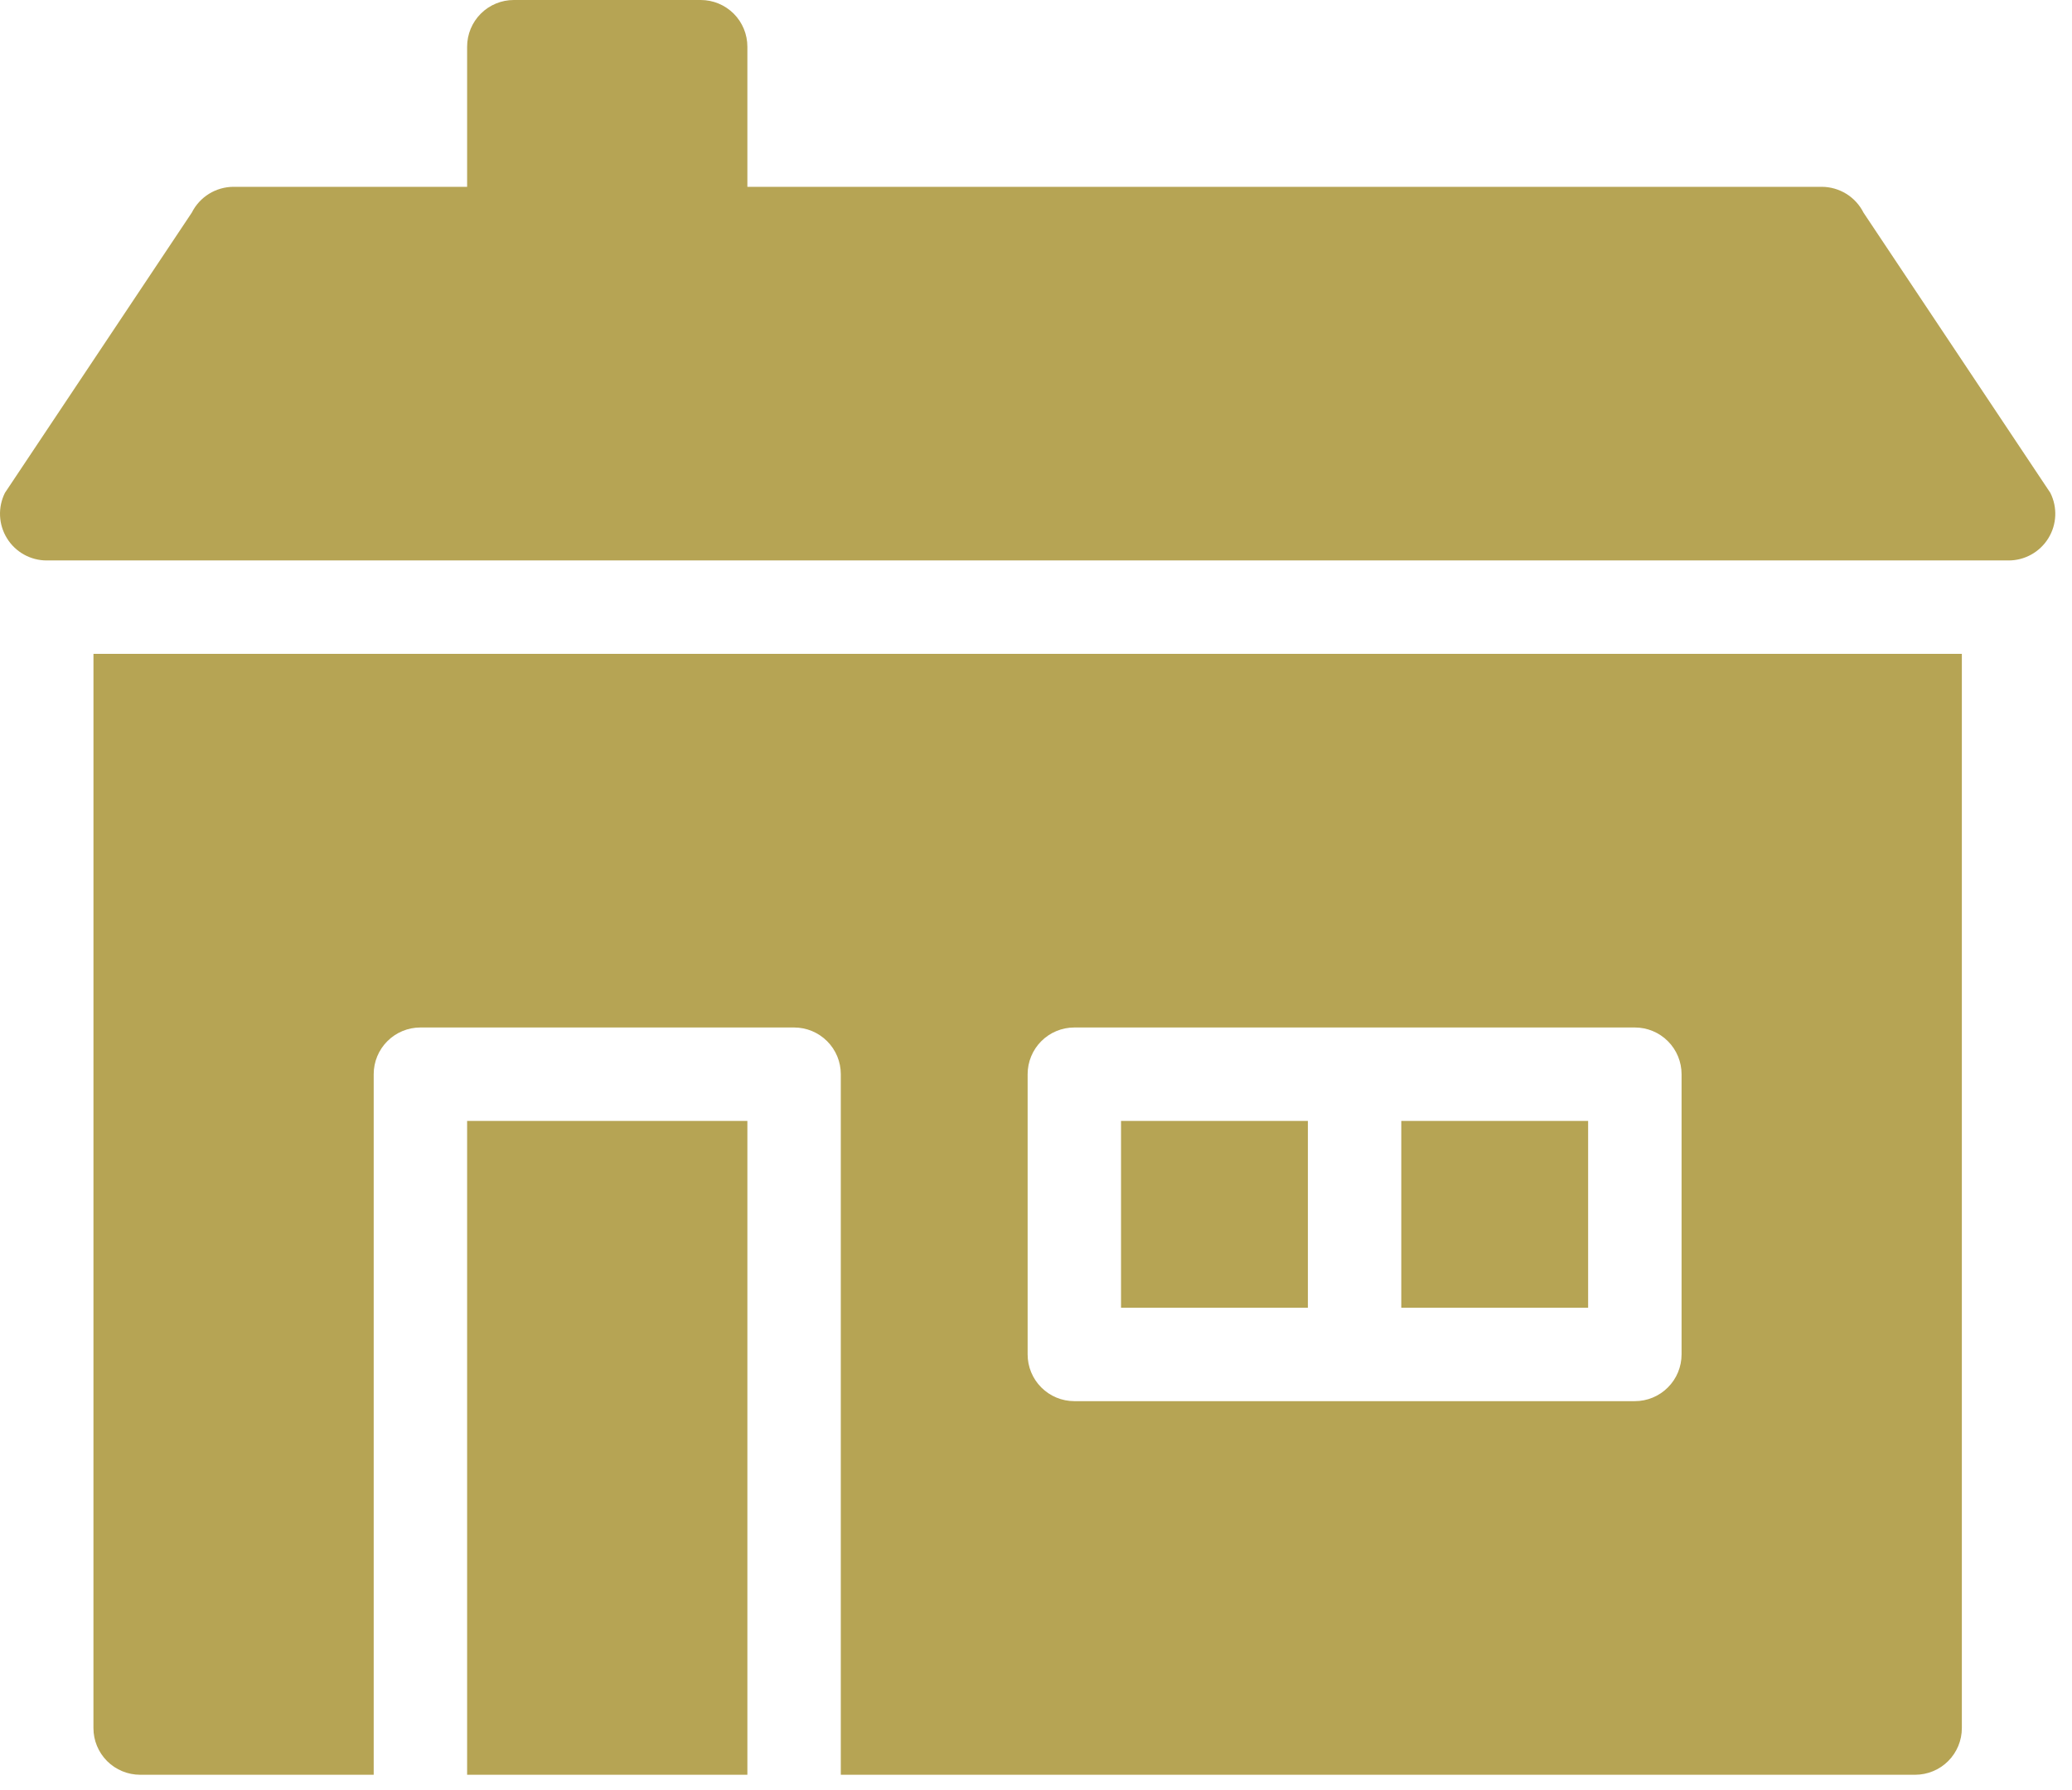
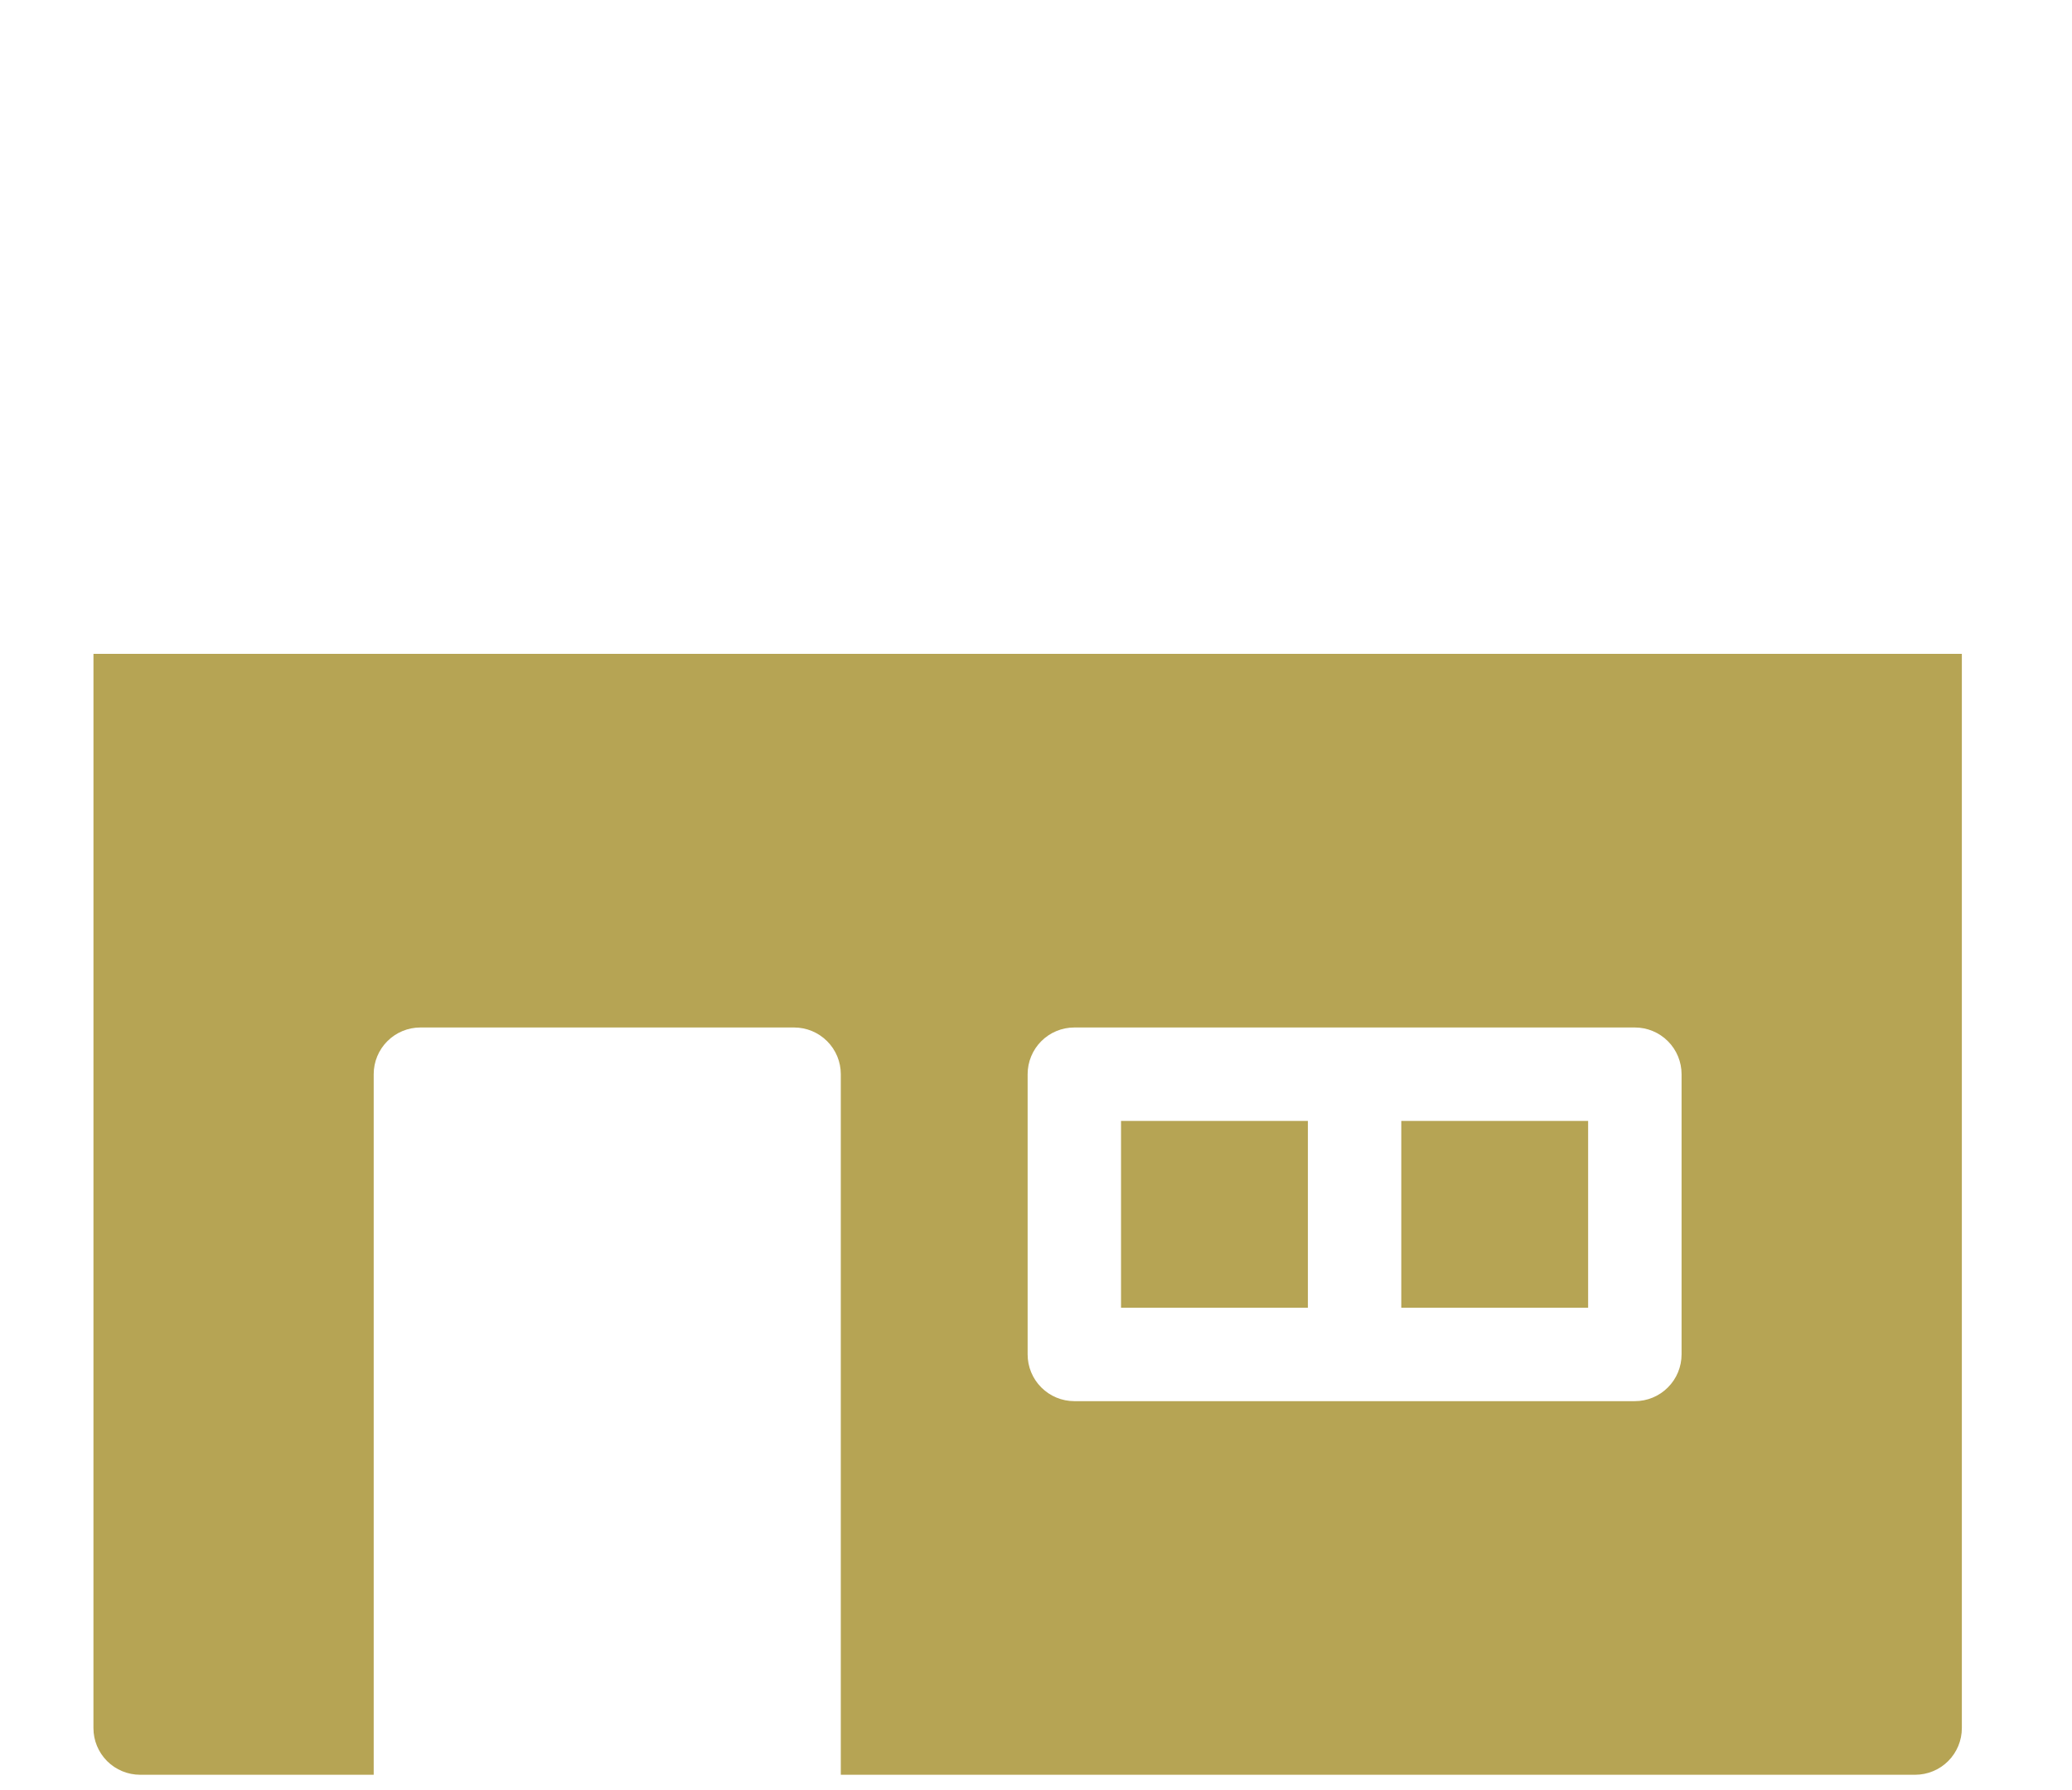
<svg xmlns="http://www.w3.org/2000/svg" width="81" height="70" viewBox="0 0 81 70" fill="none">
-   <path d="M80.153 19.269L72.849 8.313C72.539 7.695 71.906 7.305 71.215 7.304H29.217V1.826C29.217 1.341 29.025 0.877 28.683 0.534C28.34 0.192 27.876 -0.001 27.391 1.45176e-06H20.087C19.603 -0.001 19.138 0.192 18.796 0.534C18.453 0.877 18.261 1.341 18.261 1.826V7.304H9.131C8.44 7.305 7.808 7.695 7.498 8.313L0.193 19.269C-0.09 19.835 -0.06 20.508 0.273 21.046C0.605 21.585 1.194 21.913 1.827 21.912H78.519C79.153 21.913 79.741 21.585 80.074 21.046C80.407 20.508 80.437 19.835 80.153 19.269H80.153Z" fill="#B6A454" />
  <path d="M43.824 43.825H51.129V51.129H43.824V43.825Z" fill="#B6A454" />
-   <path d="M18.261 43.825H29.217V69.388H18.261V43.825Z" fill="#B6A454" />
  <path d="M54.78 43.825H62.084V51.129H54.78V43.825Z" fill="#B6A454" />
  <path d="M3.653 67.562C3.652 68.047 3.845 68.511 4.187 68.854C4.53 69.196 4.994 69.388 5.479 69.388H14.609V41.998C14.608 41.514 14.801 41.049 15.143 40.707C15.486 40.364 15.95 40.172 16.435 40.172H31.043C31.527 40.172 31.992 40.364 32.334 40.707C32.677 41.049 32.87 41.514 32.869 41.998V69.388H74.868C75.352 69.388 75.817 69.196 76.159 68.854C76.502 68.511 76.694 68.047 76.694 67.562V25.564H3.654L3.653 67.562ZM40.173 41.998C40.173 41.514 40.365 41.049 40.707 40.707C41.05 40.364 41.514 40.172 41.999 40.172H63.911C64.395 40.172 64.86 40.364 65.202 40.707C65.545 41.049 65.737 41.514 65.737 41.998V52.954C65.737 53.438 65.545 53.903 65.202 54.245C64.86 54.589 64.395 54.781 63.911 54.781H41.999C41.514 54.781 41.05 54.589 40.707 54.245C40.365 53.903 40.173 53.438 40.173 52.954V41.998Z" fill="#B6A454" />
</svg>